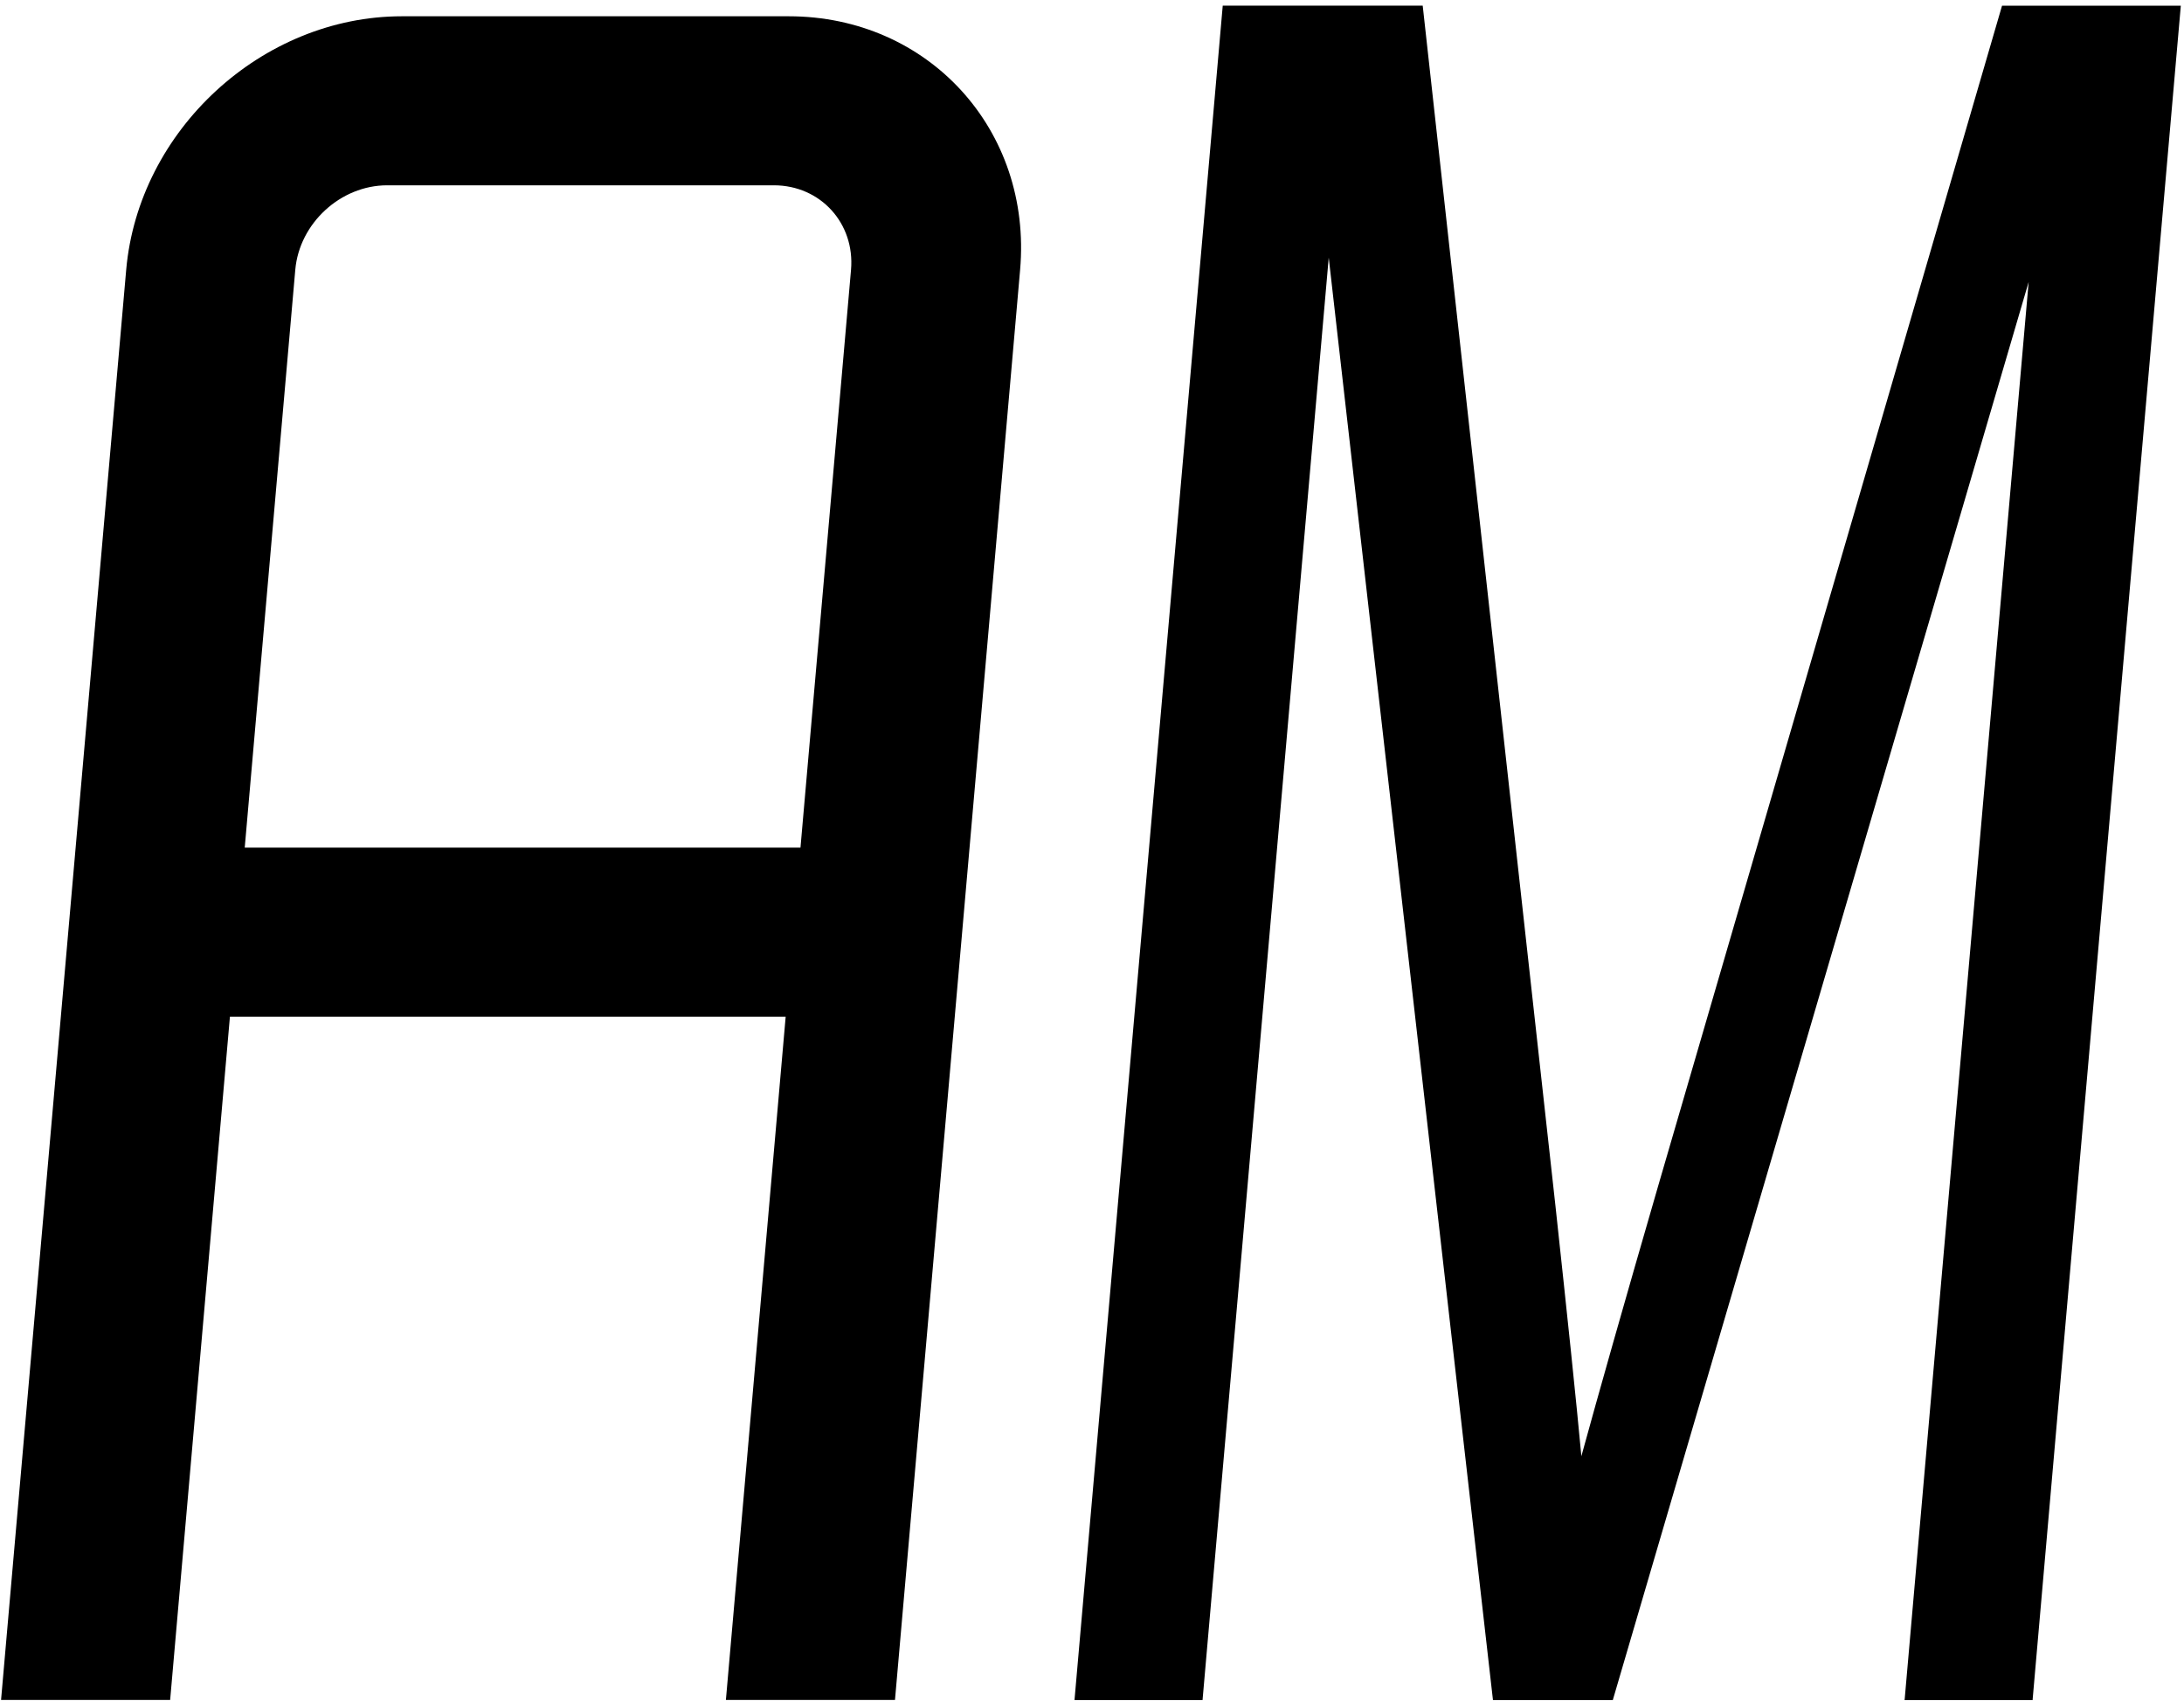
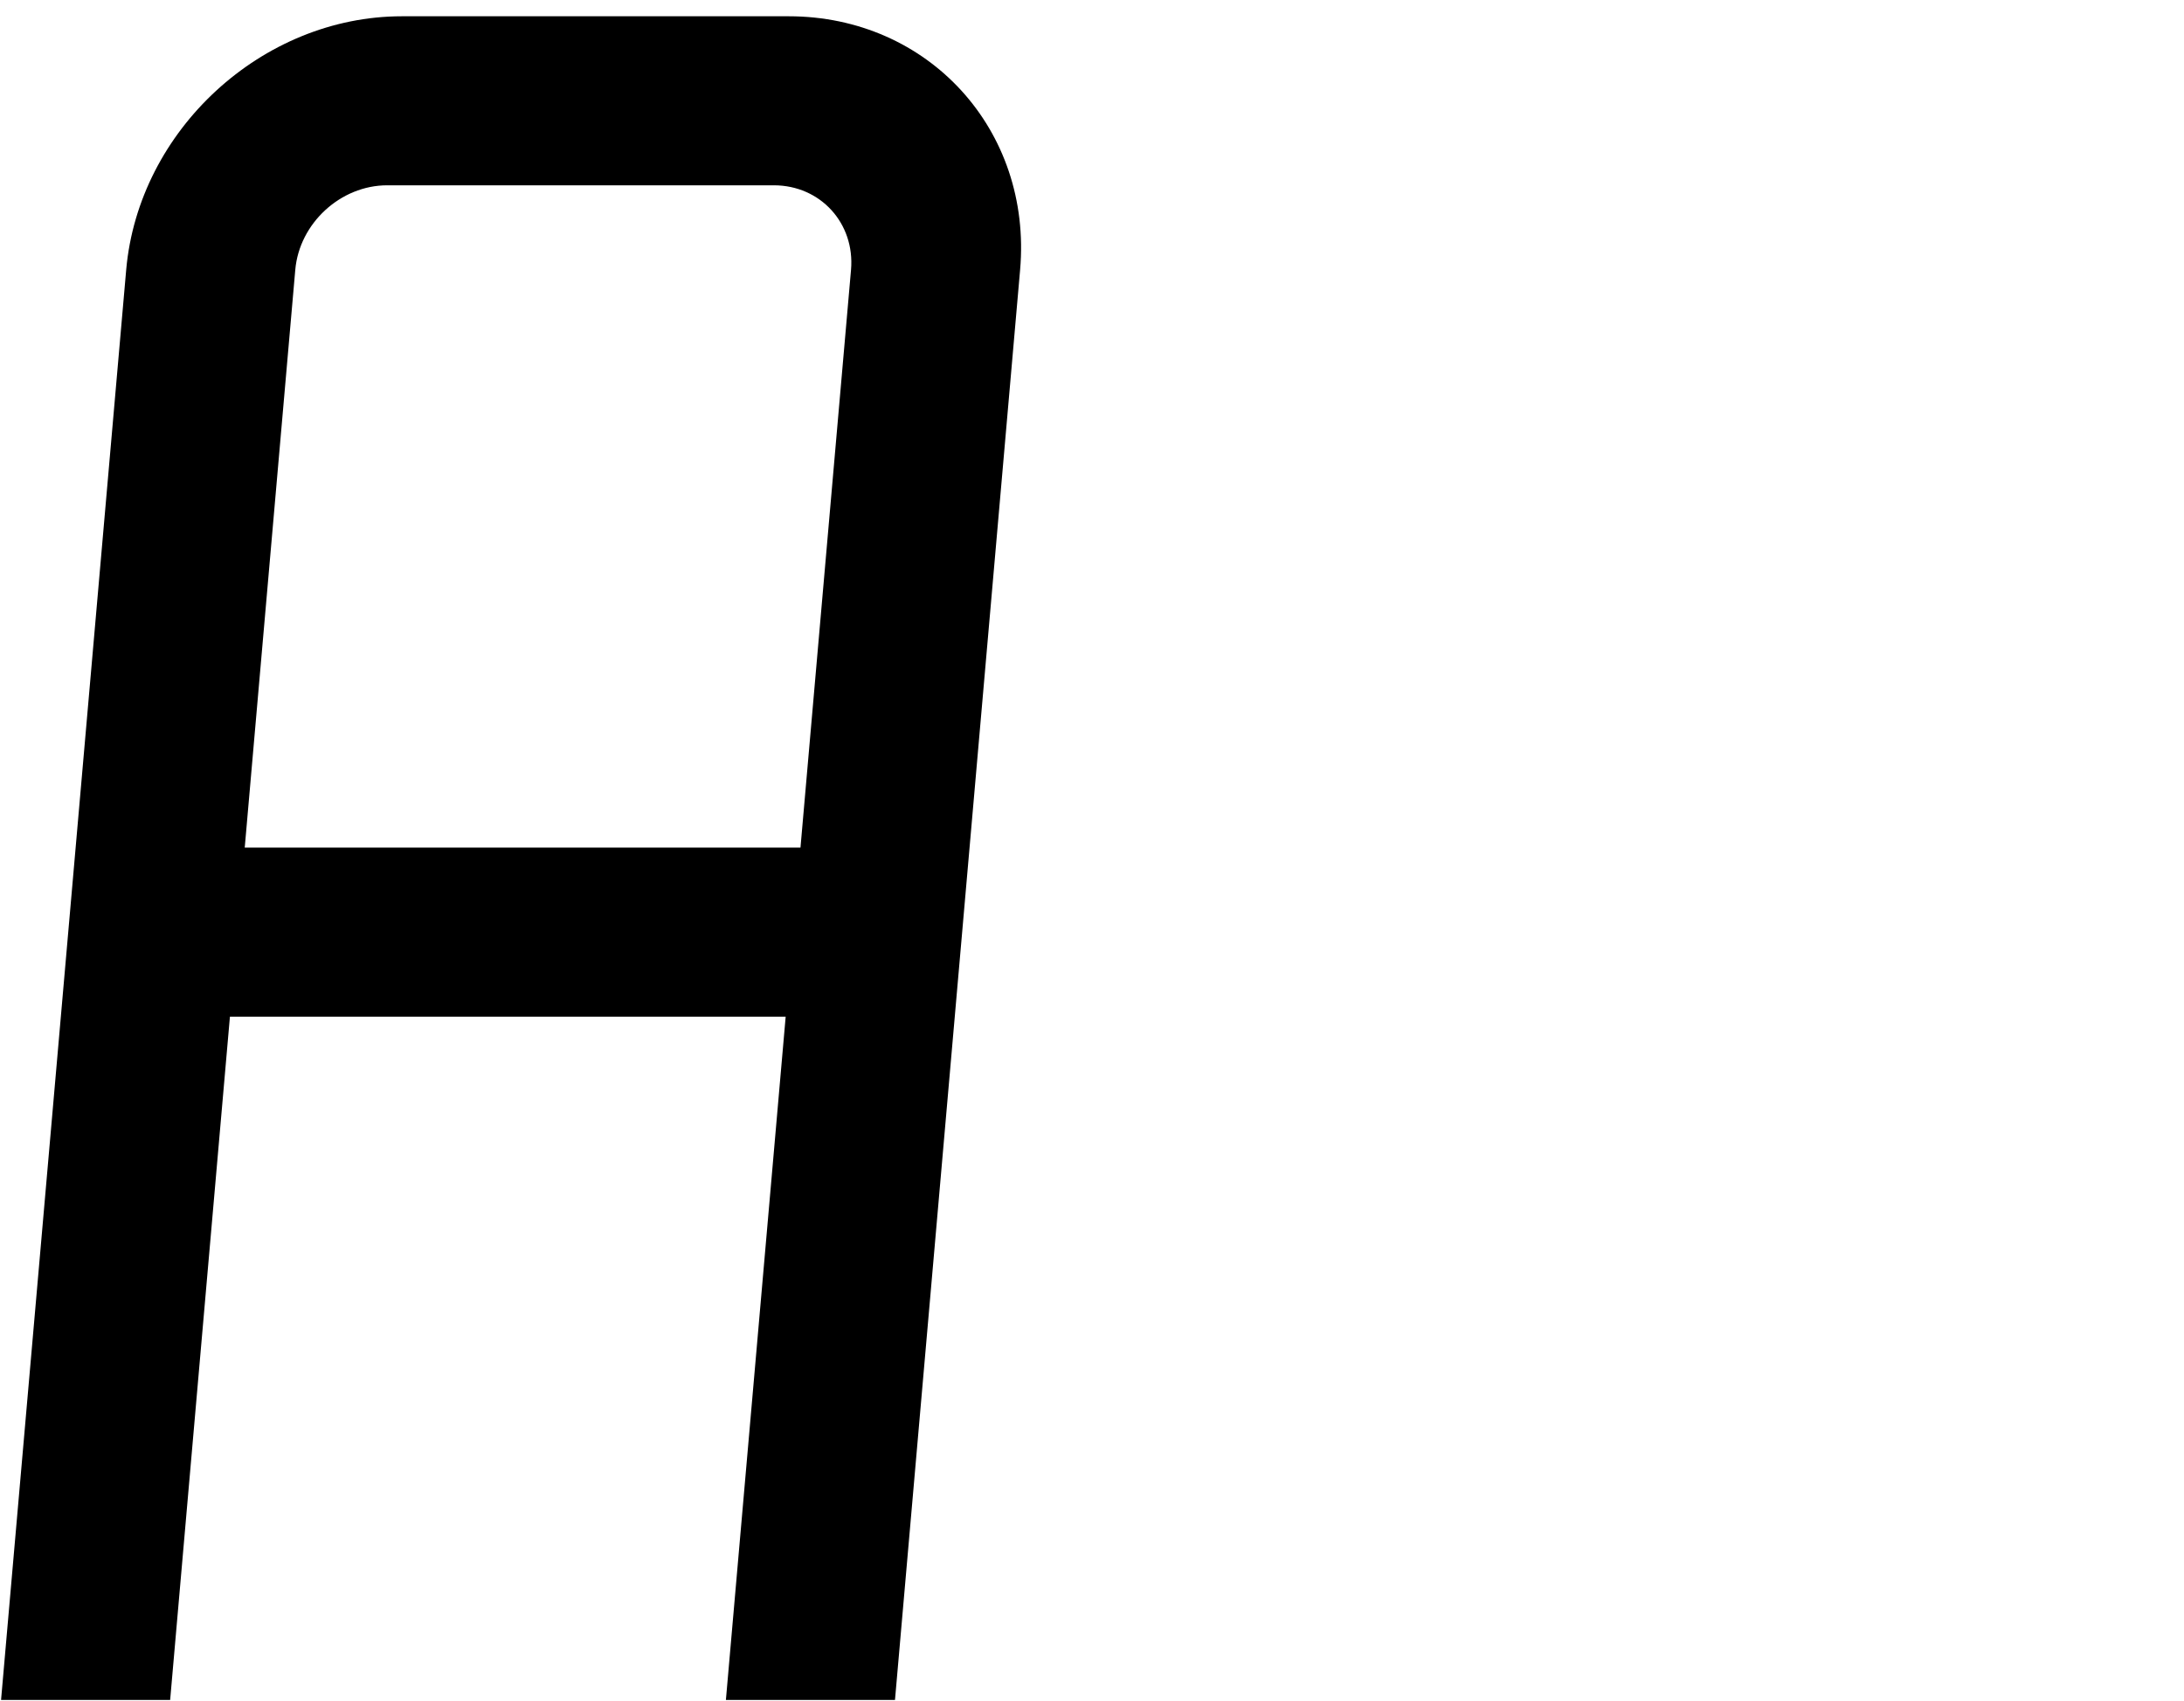
<svg xmlns="http://www.w3.org/2000/svg" version="1.1" id="Layer_1" x="0px" y="0px" width="32.885px" height="25.605px" viewBox="0 0 32.885 25.605" enable-background="new 0 0 32.885 25.605" xml:space="preserve">
  <path d="M11.875,0.245H6.053c-2.106,0-3.968,1.713-4.153,3.819L0.016,25.595h2.546l0.9-10.287h8.368l-0.9,10.287h2.546l1.884-21.532  C15.544,1.958,13.981,0.245,11.875,0.245z M3.685,12.762l0.761-8.699C4.507,3.362,5.128,2.79,5.83,2.79h5.822  c0.702,0,1.223,0.572,1.162,1.273l-0.761,8.699H3.685z" />
  <g>
-     <path d="M16.179,25.597l2.232-25.512h3.011l1.998,18.064c0.182,1.683,0.314,2.941,0.391,3.776c0.254-0.927,0.641-2.292,1.162-4.089   l5.172-17.75h2.692l-2.232,25.512h-1.927l1.868-21.353l-6.262,21.353H22.48L20.007,3.879l-1.9,21.718H16.179z" />
-   </g>
+     </g>
</svg>